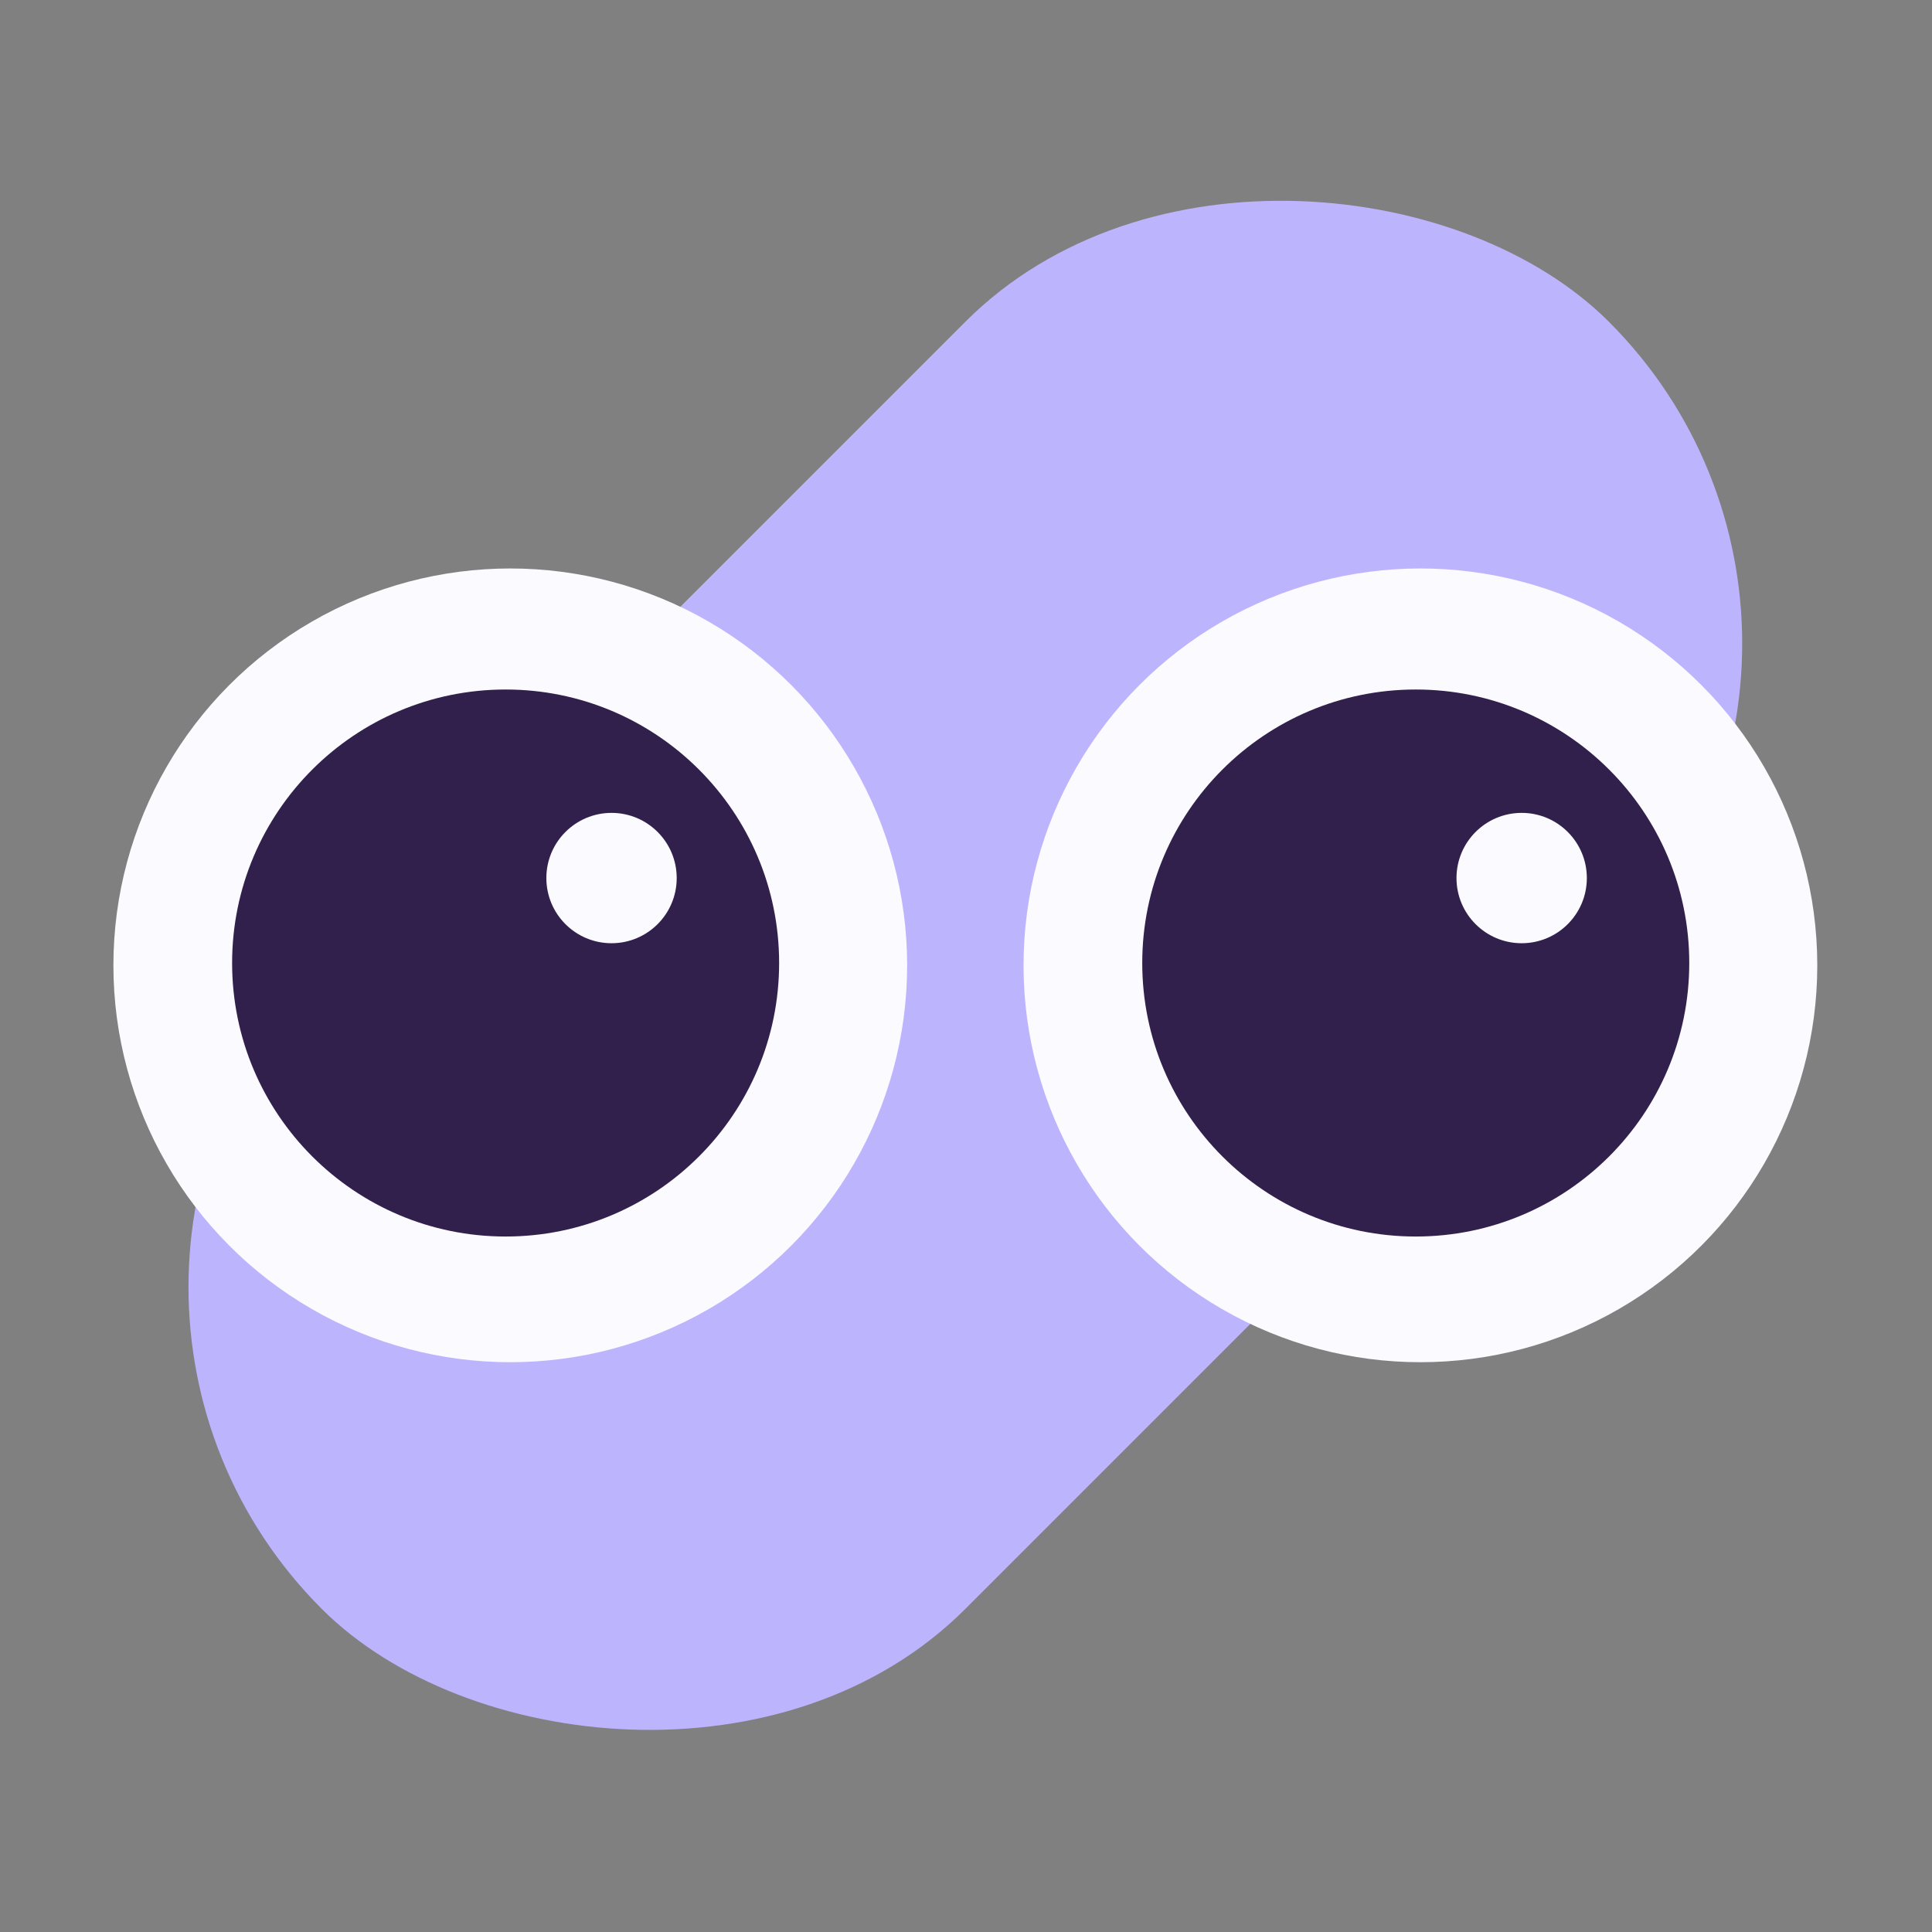
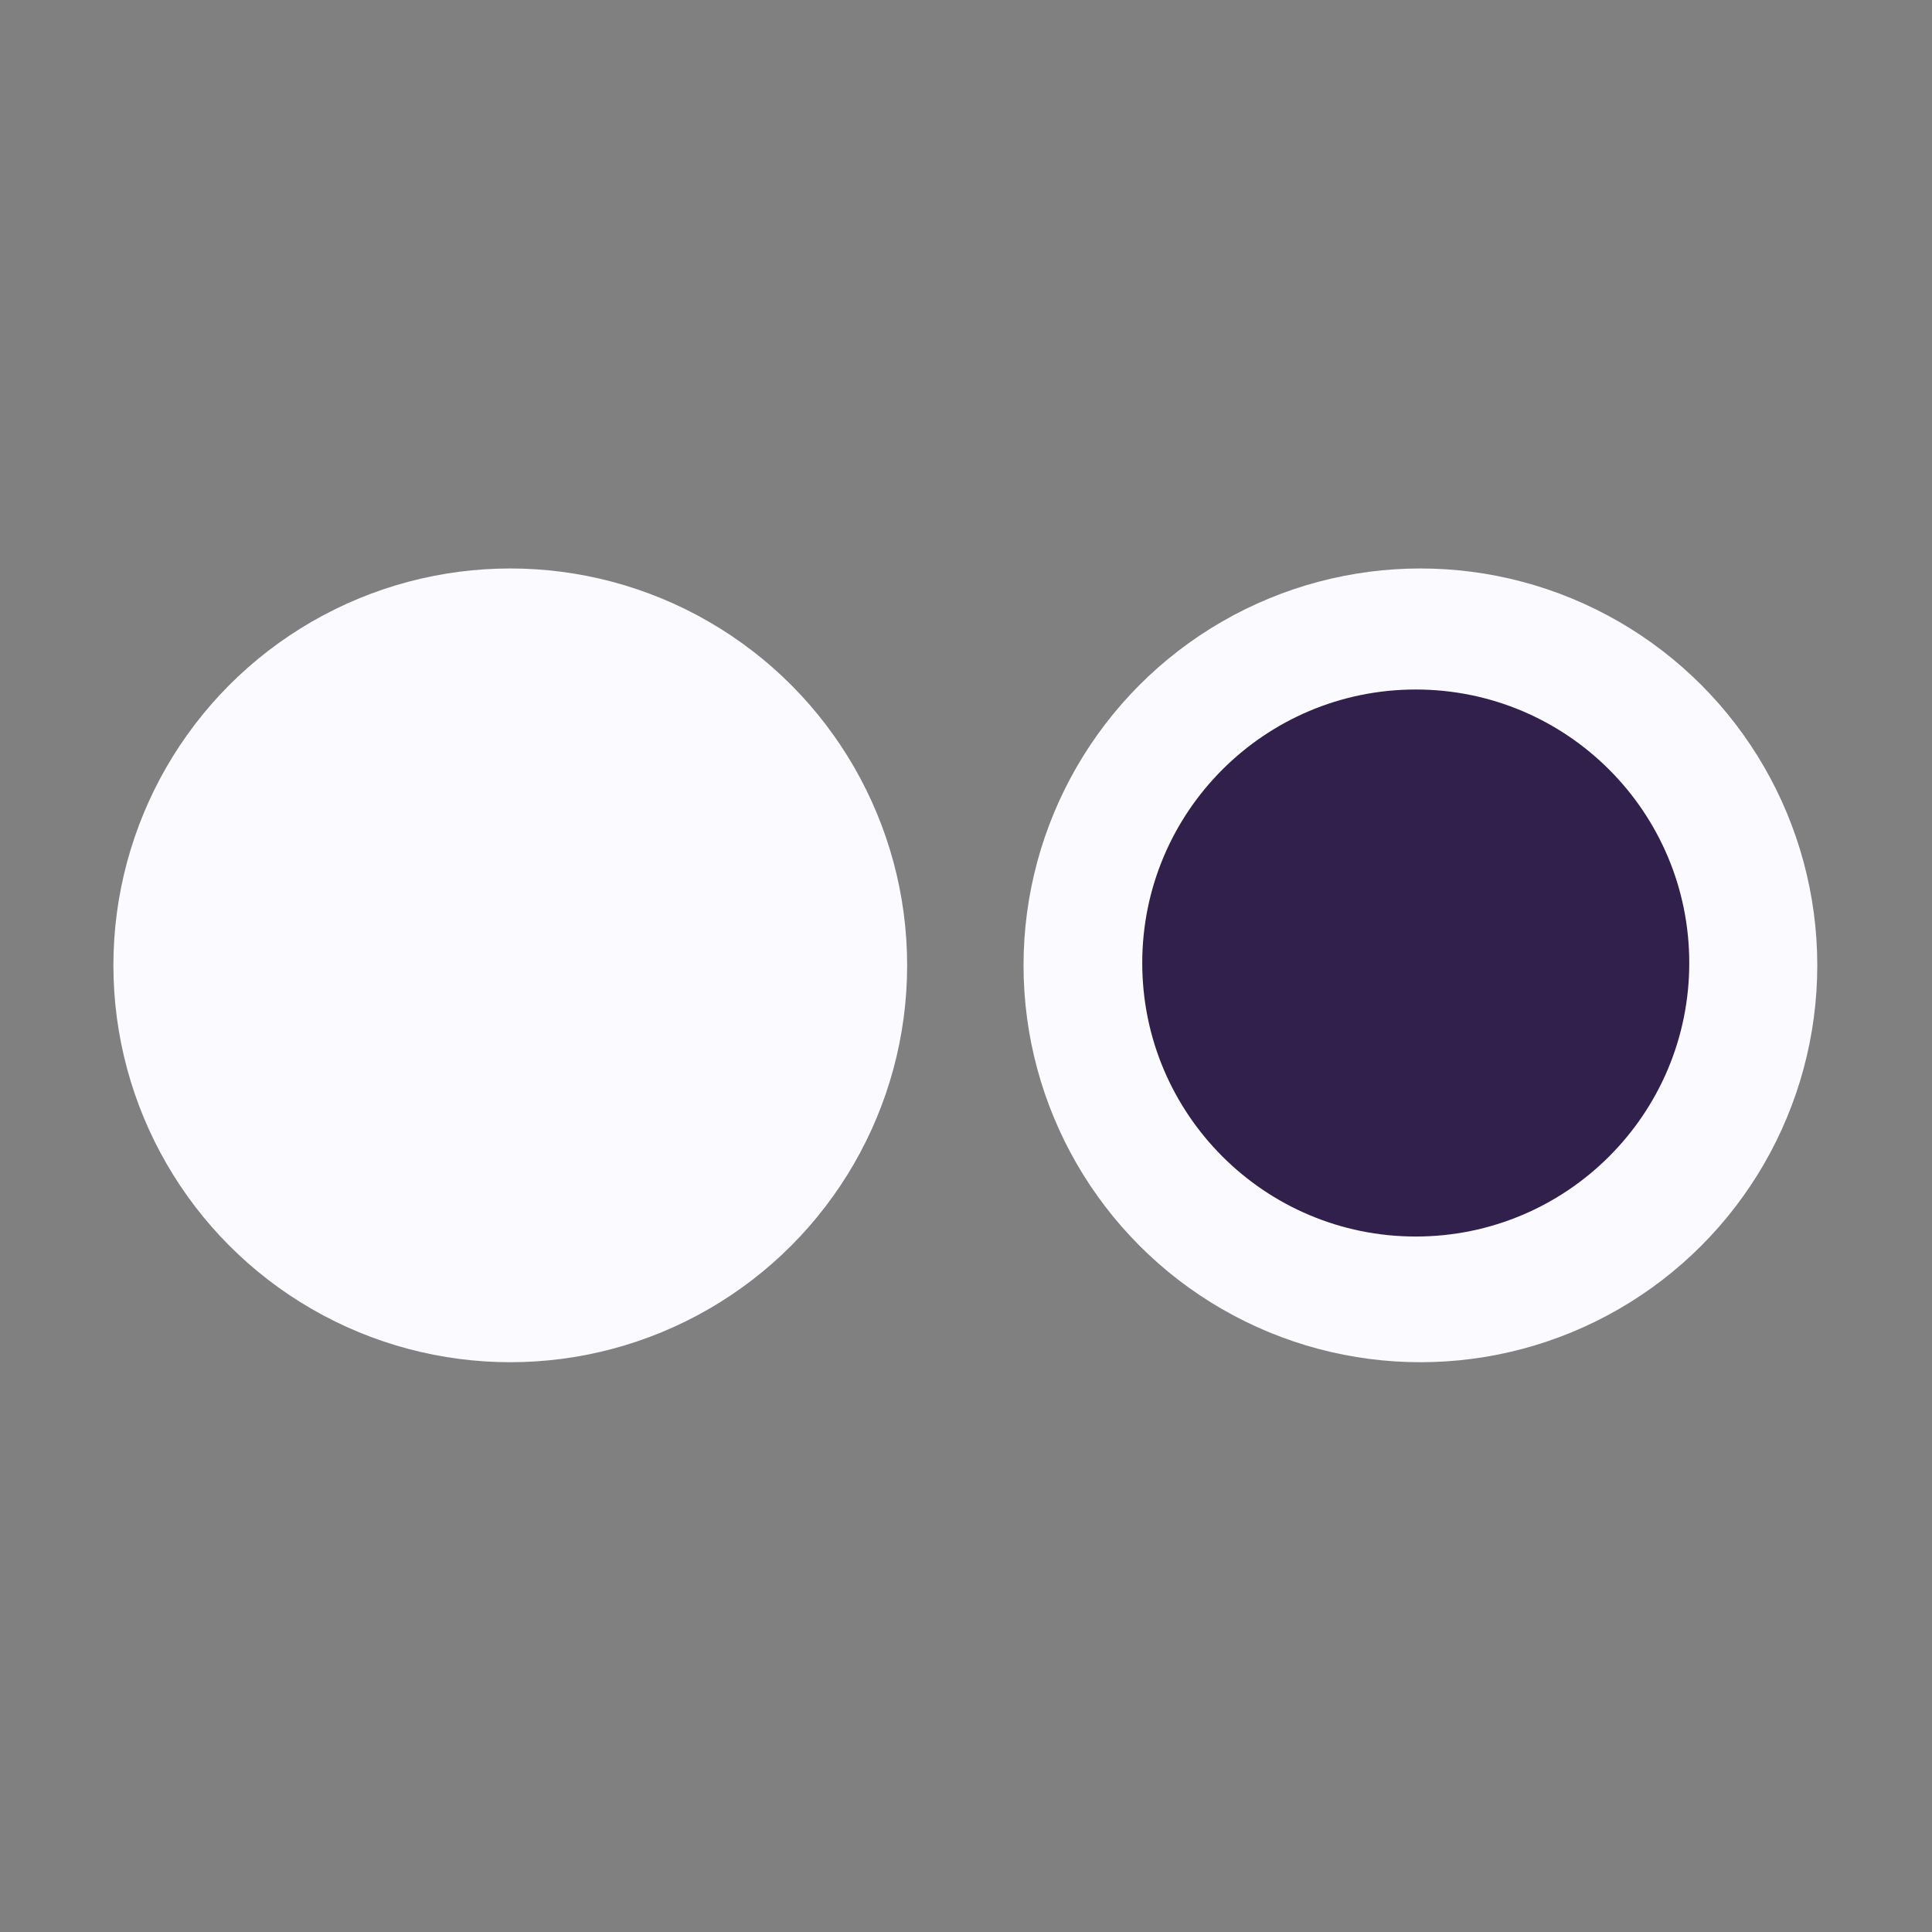
<svg xmlns="http://www.w3.org/2000/svg" width="830" height="830" viewBox="0 0 830 830" fill="none">
  <rect x="0" y="0" width="830" height="830" fill="#808080" stroke="none" />
-   <rect y="552.958" width="782" height="391" rx="195.5" transform="rotate(-45 0 552.958)" fill="#BDB4FE" />
  <circle cx="219.218" cy="414.718" r="170.5" fill="#FAFAFF" />
-   <circle cx="217.218" cy="413.718" r="117.5" fill="#31204C" />
  <circle cx="262.718" cy="377.218" r="28" fill="#FAFAFF" />
  <circle cx="610.218" cy="414.718" r="170.5" fill="#FAFAFF" />
  <circle cx="608.218" cy="413.718" r="117.5" fill="#31204C" />
-   <circle cx="653.718" cy="377.218" r="28" fill="#FAFAFF" />
</svg>